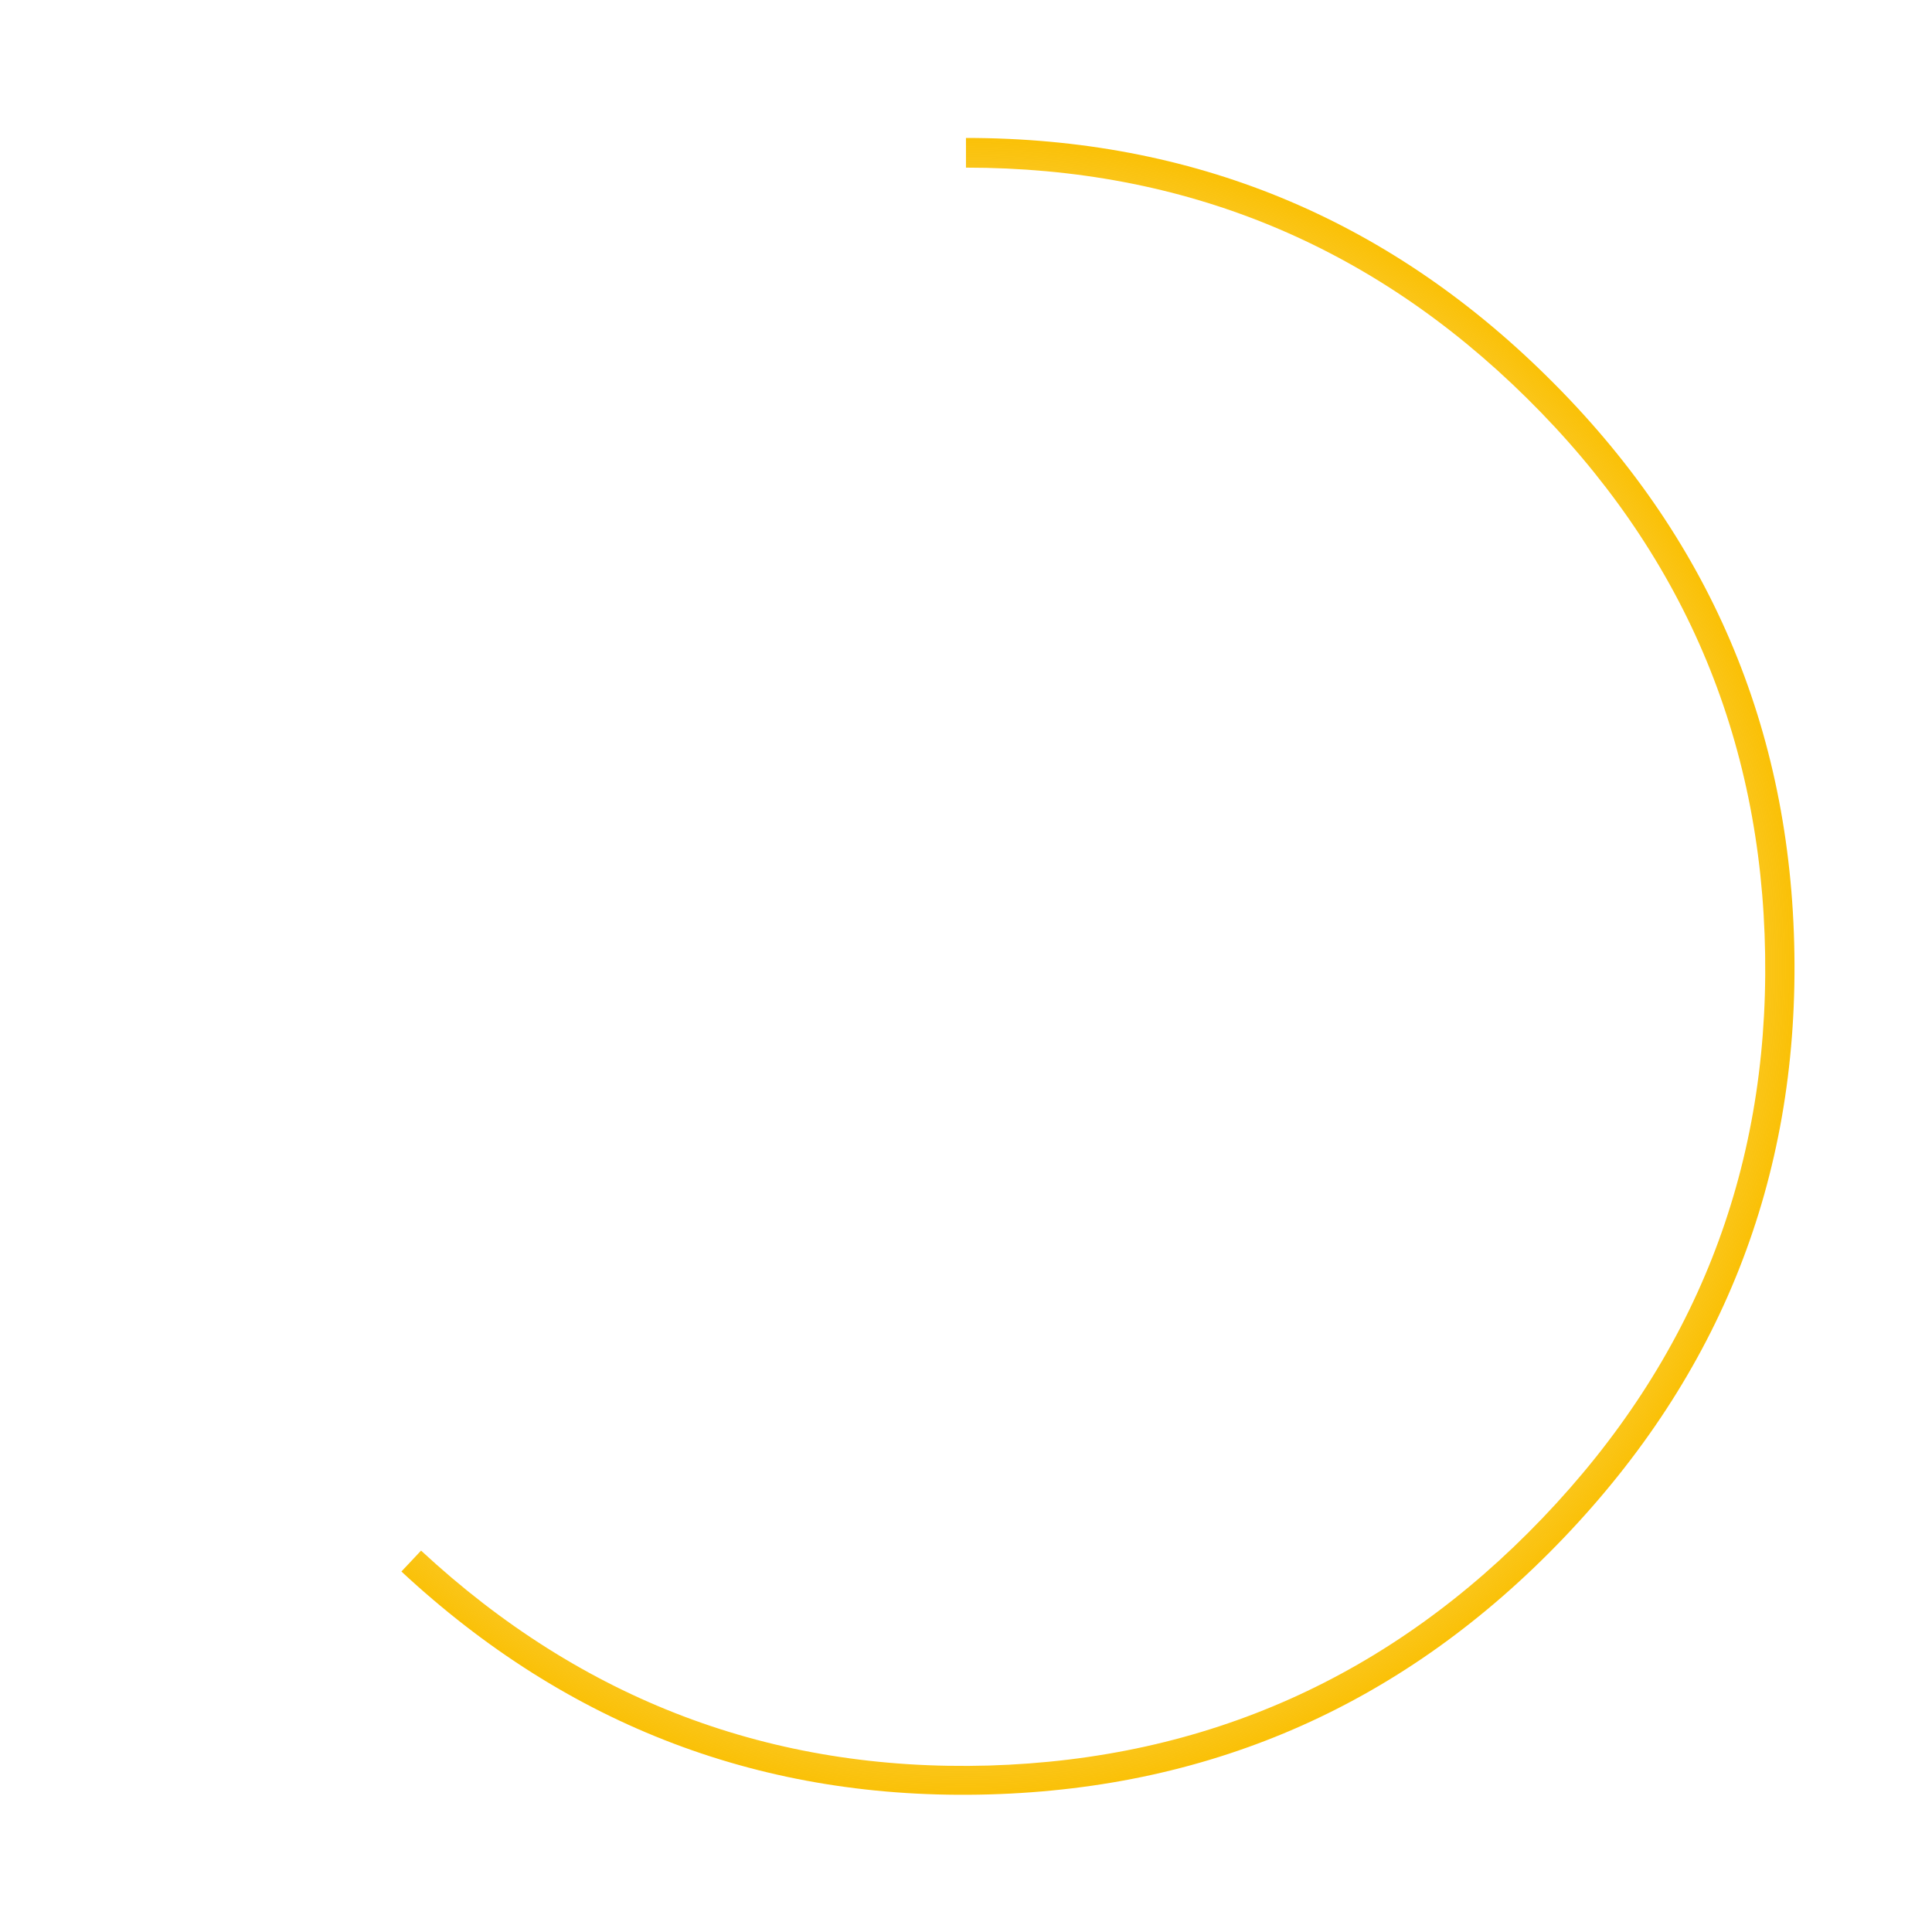
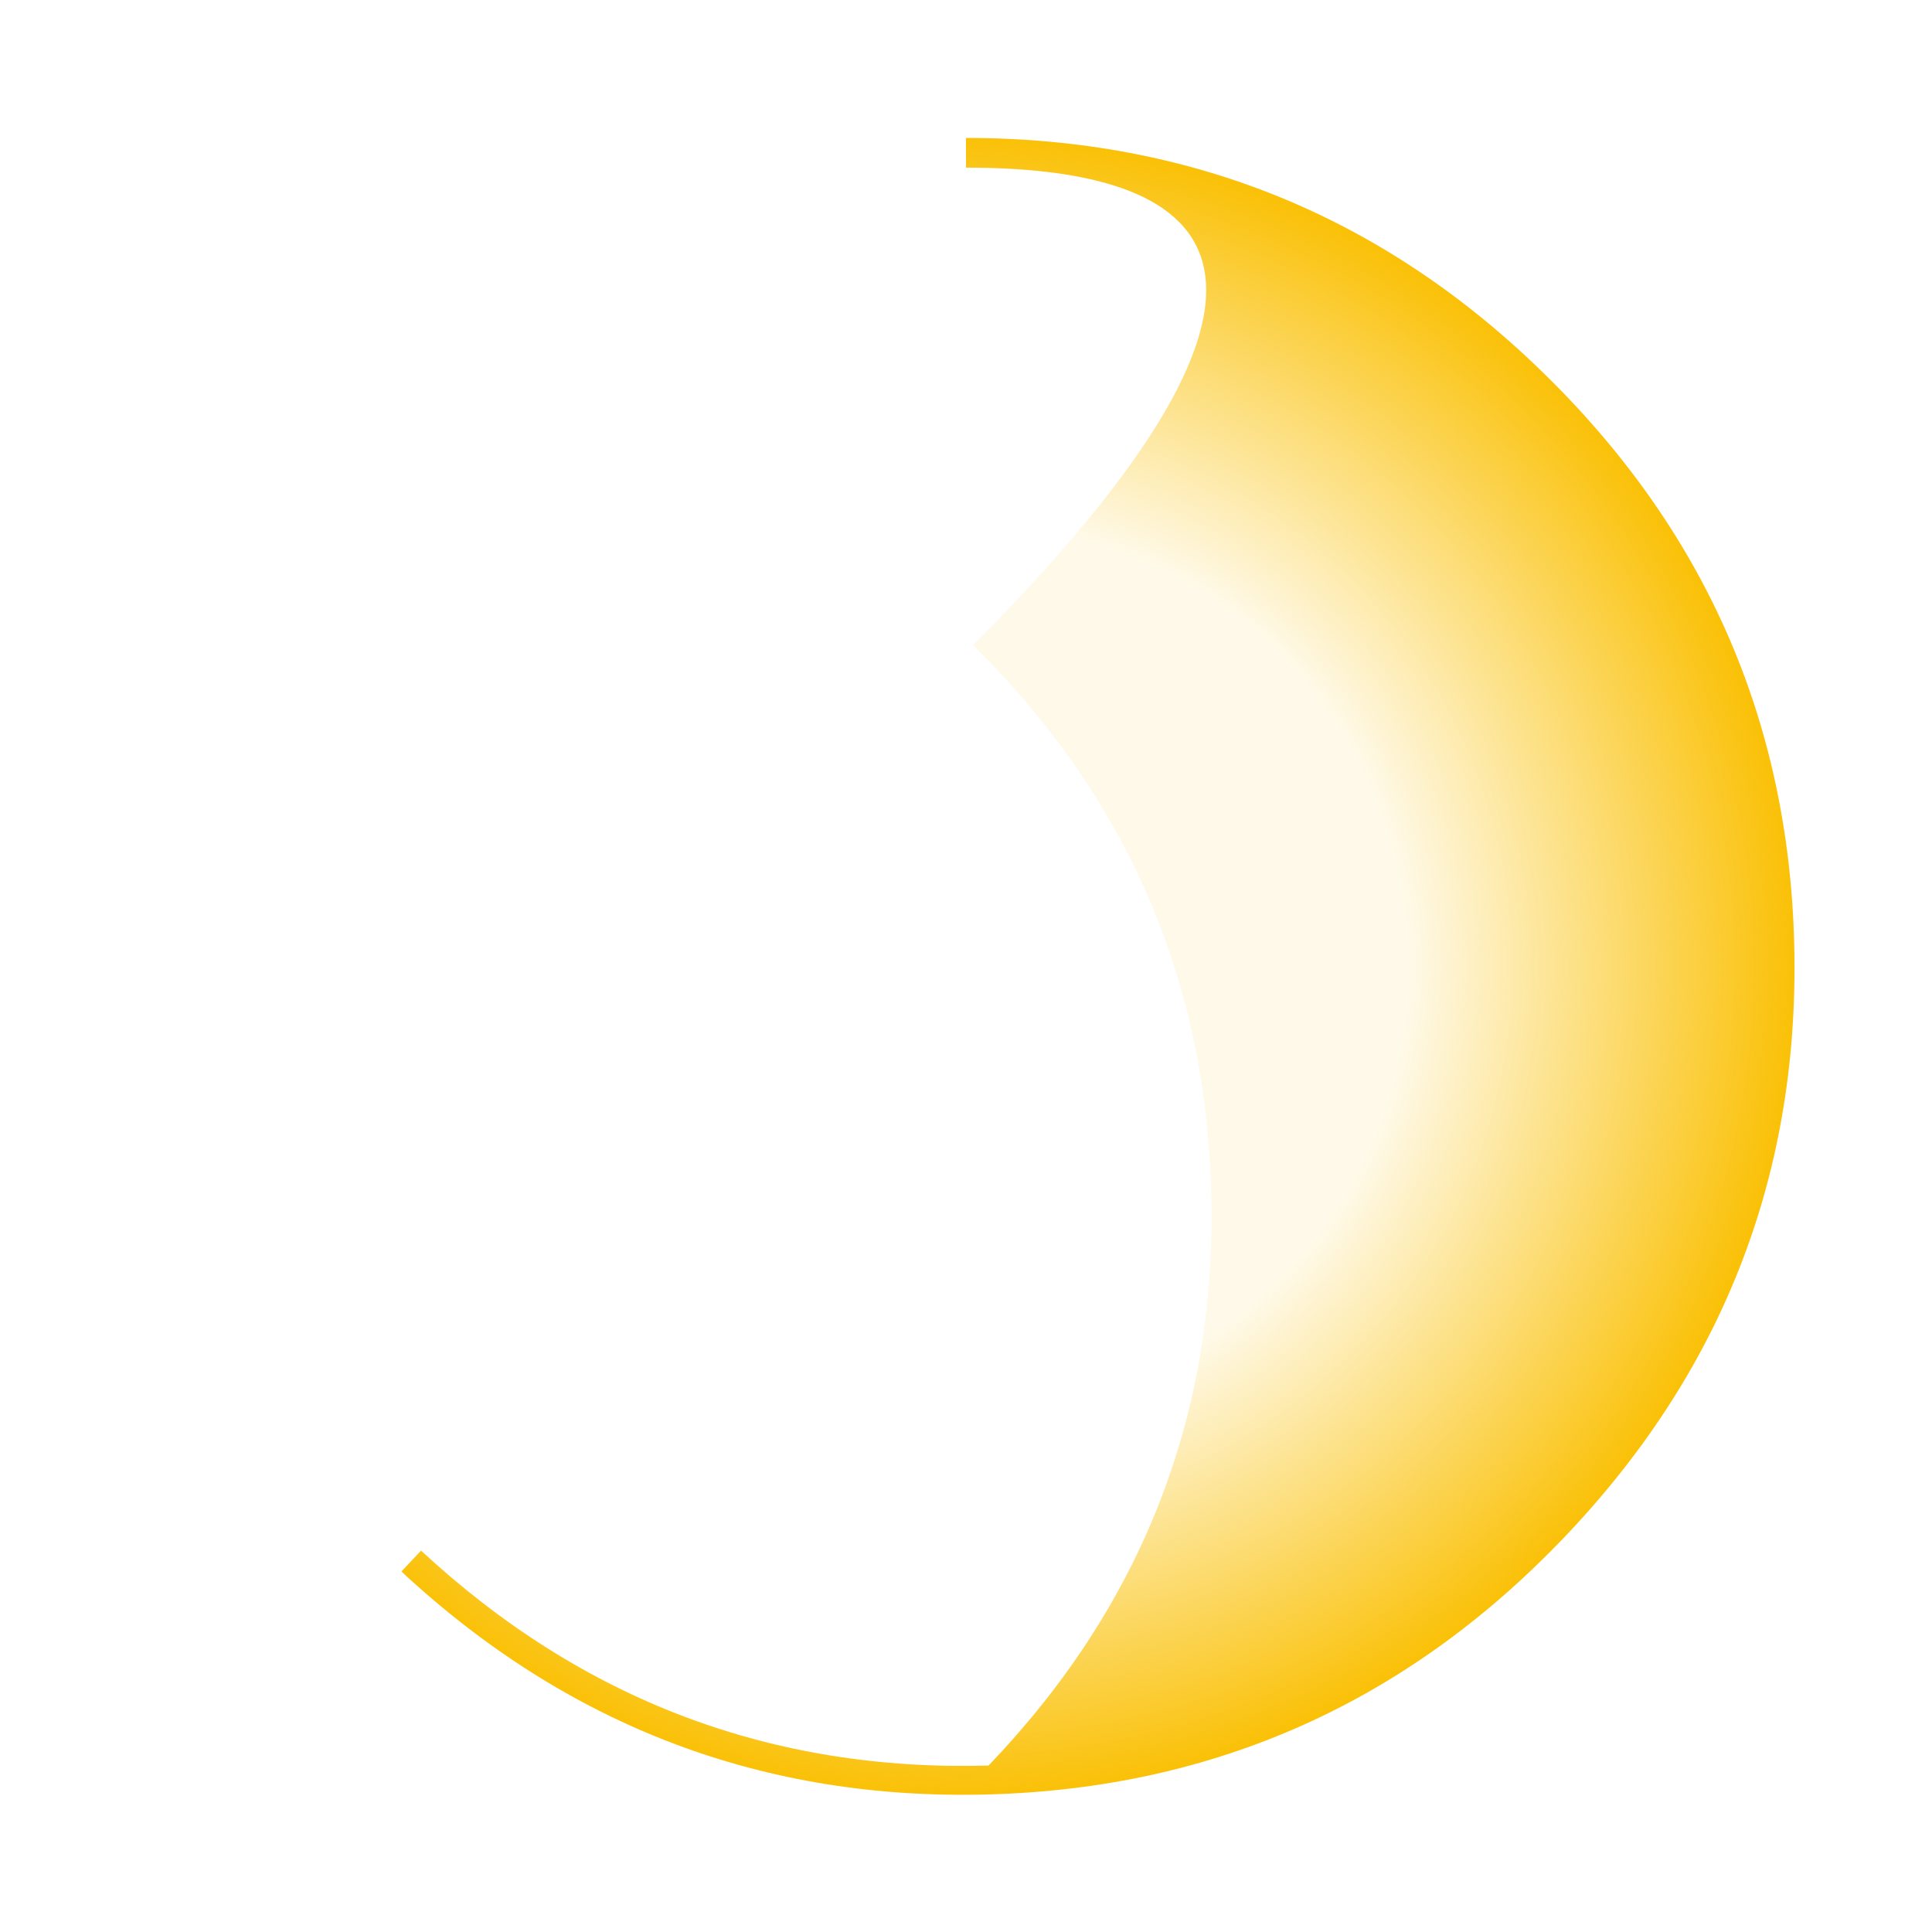
<svg xmlns="http://www.w3.org/2000/svg" version="1.1" id="Vrstva_1" x="0px" y="0px" width="700px" height="700px" viewBox="0 0 700 700" enable-background="new 0 0 700 700" xml:space="preserve">
  <radialGradient id="SVGID_1_" cx="105.095" cy="383.704" r="100.624" gradientTransform="matrix(0 -3.03 3.03 0 -812.779 668.611)" gradientUnits="userSpaceOnUse">
    <stop offset="0.525" style="stop-color:#FABF00;stop-opacity:0.086" />
    <stop offset="1" style="stop-color:#FABF00" />
  </radialGradient>
-   <path fill-rule="evenodd" clip-rule="evenodd" fill="url(#SVGID_1_)" d="M152.559,561.813  c58.385,54.143,126.923,80.104,205.612,77.881c78.79-2.322,145.659-32.172,200.609-89.549  c55.052-57.475,81.973-125.557,80.761-204.247c-1.215-78.79-30.003-146.013-86.366-201.671  C496.811,88.568,429.08,60.738,349.988,60.738V49.981c82.021,0,152.227,28.839,210.611,86.517  c58.485,57.679,88.334,127.378,89.547,209.097c1.213,81.618-26.717,152.226-83.791,211.823  c-56.971,59.498-126.264,90.406-207.883,92.73c-81.619,2.324-152.628-24.598-213.034-80.76L152.559,561.813z" />
+   <path fill-rule="evenodd" clip-rule="evenodd" fill="url(#SVGID_1_)" d="M152.559,561.813  c58.385,54.143,126.923,80.104,205.612,77.881c55.052-57.475,81.973-125.557,80.761-204.247c-1.215-78.79-30.003-146.013-86.366-201.671  C496.811,88.568,429.08,60.738,349.988,60.738V49.981c82.021,0,152.227,28.839,210.611,86.517  c58.485,57.679,88.334,127.378,89.547,209.097c1.213,81.618-26.717,152.226-83.791,211.823  c-56.971,59.498-126.264,90.406-207.883,92.73c-81.619,2.324-152.628-24.598-213.034-80.76L152.559,561.813z" />
</svg>